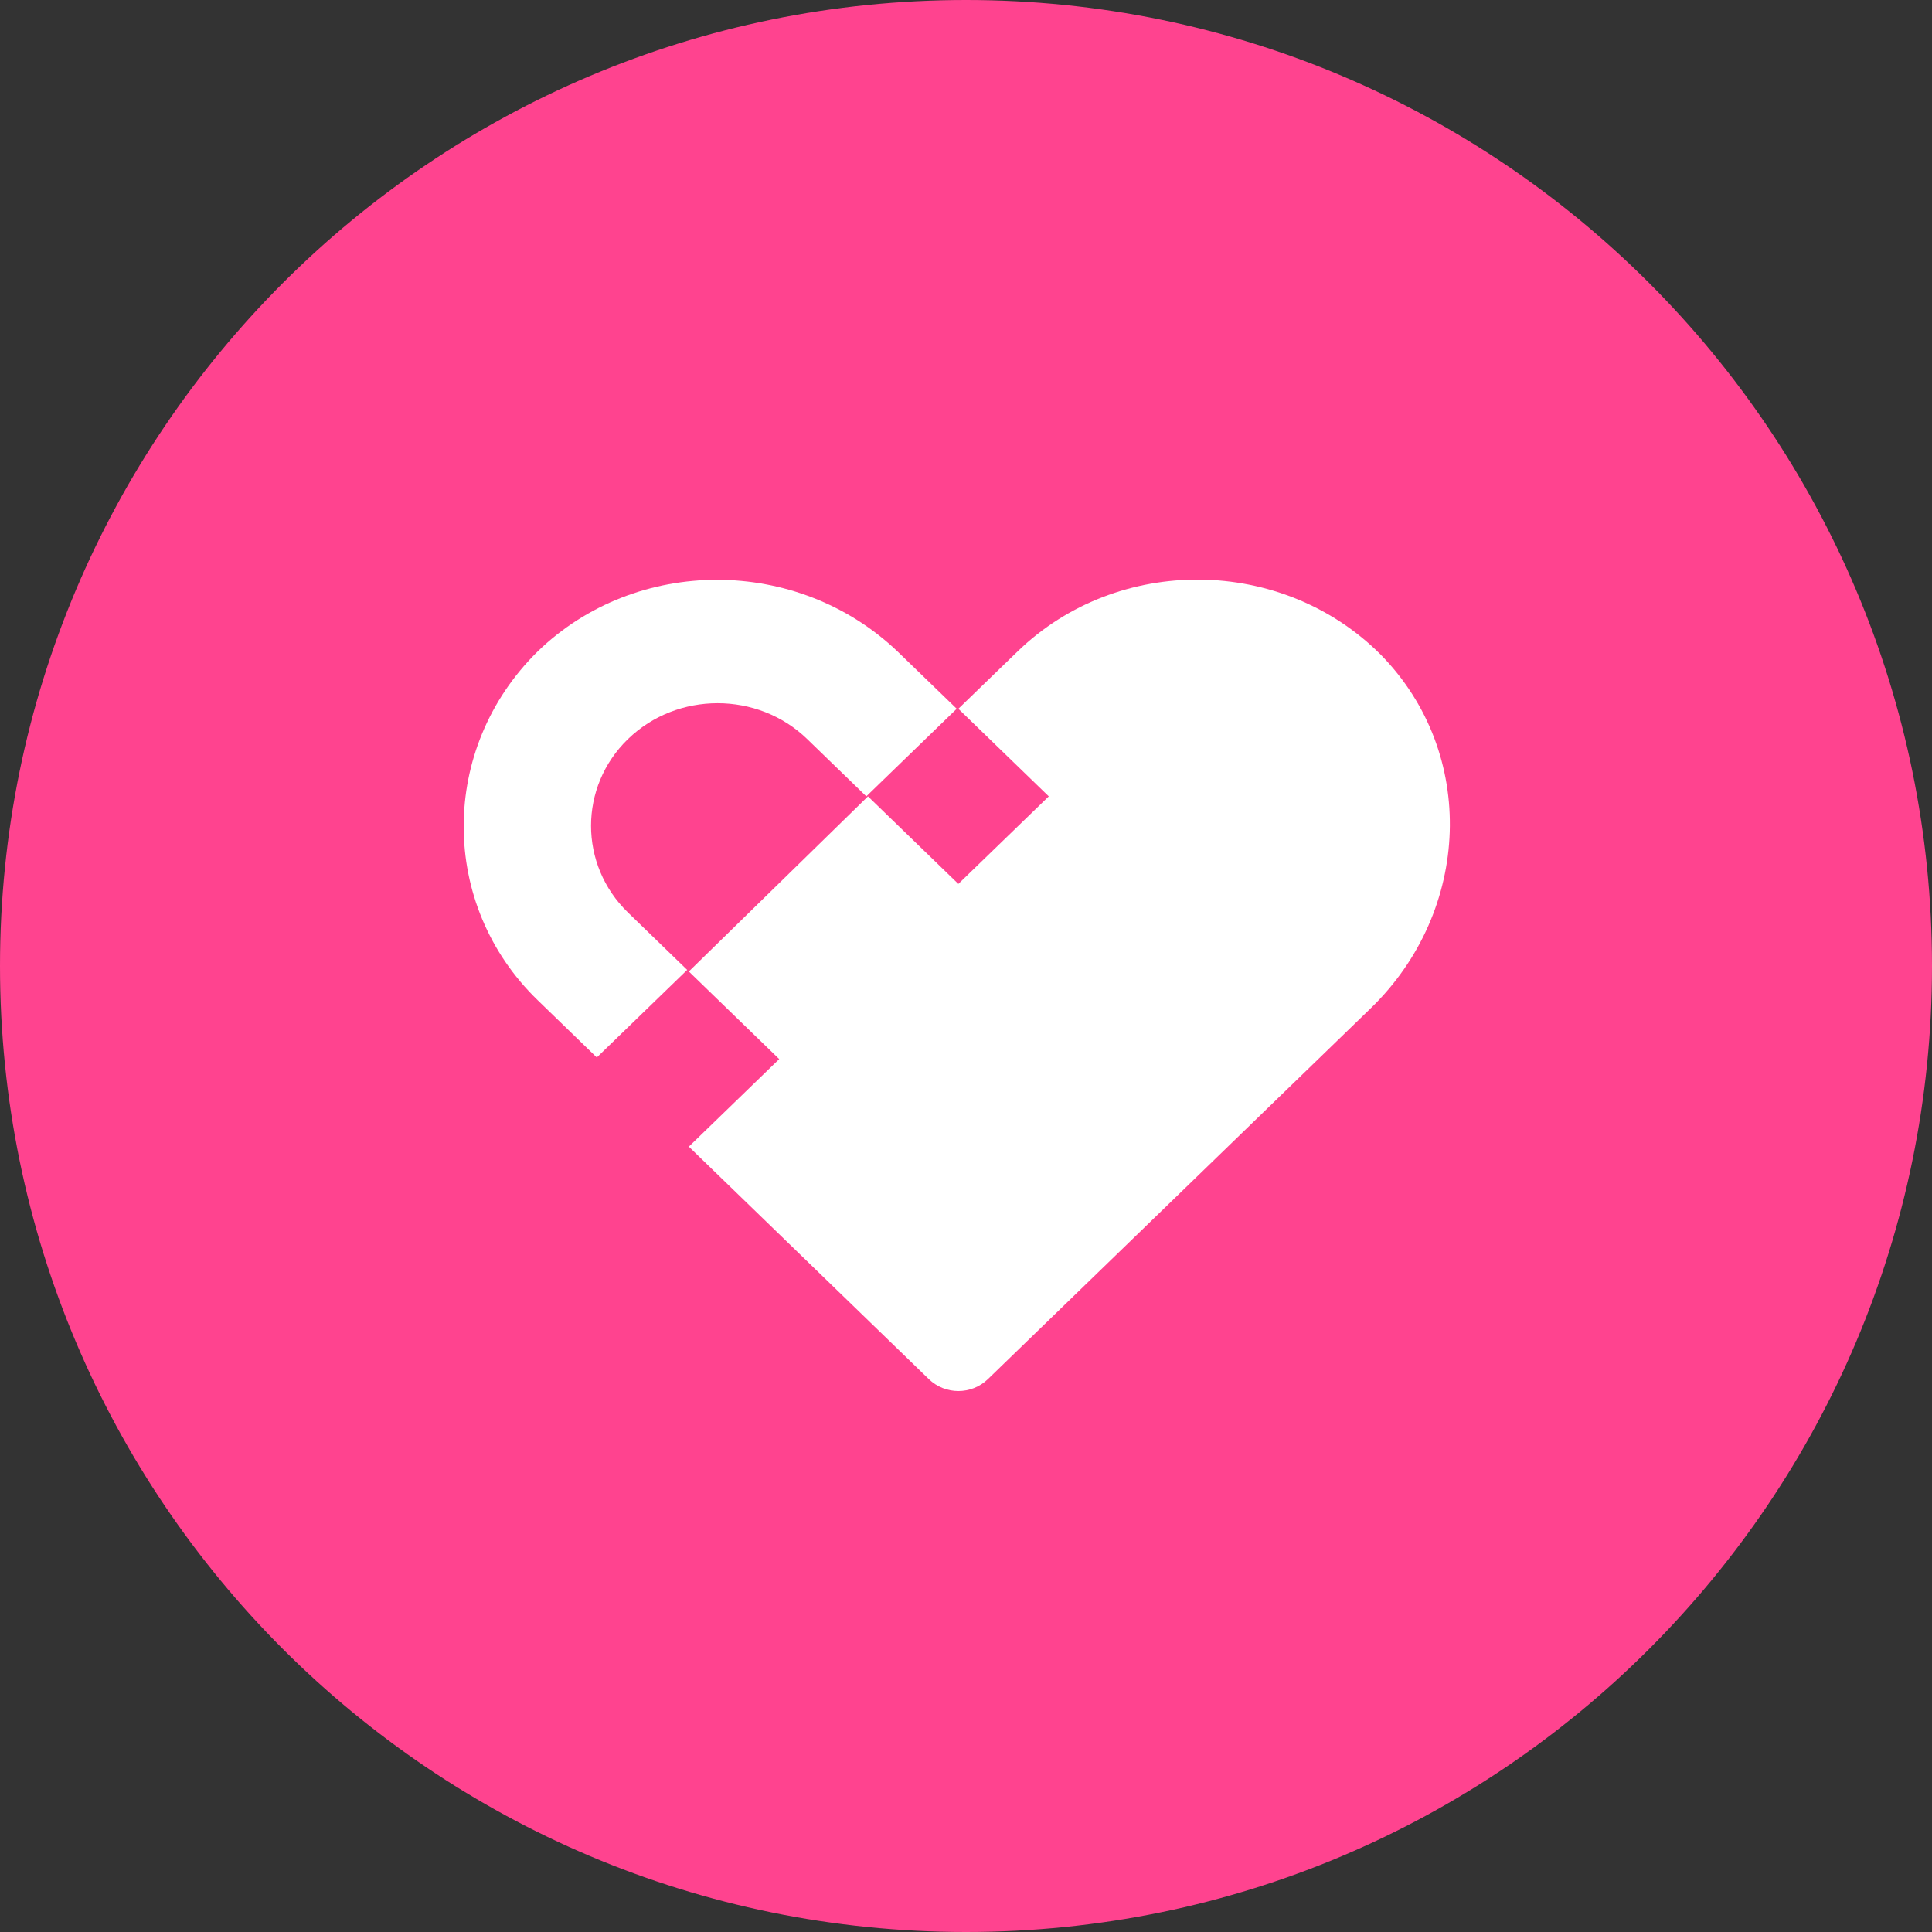
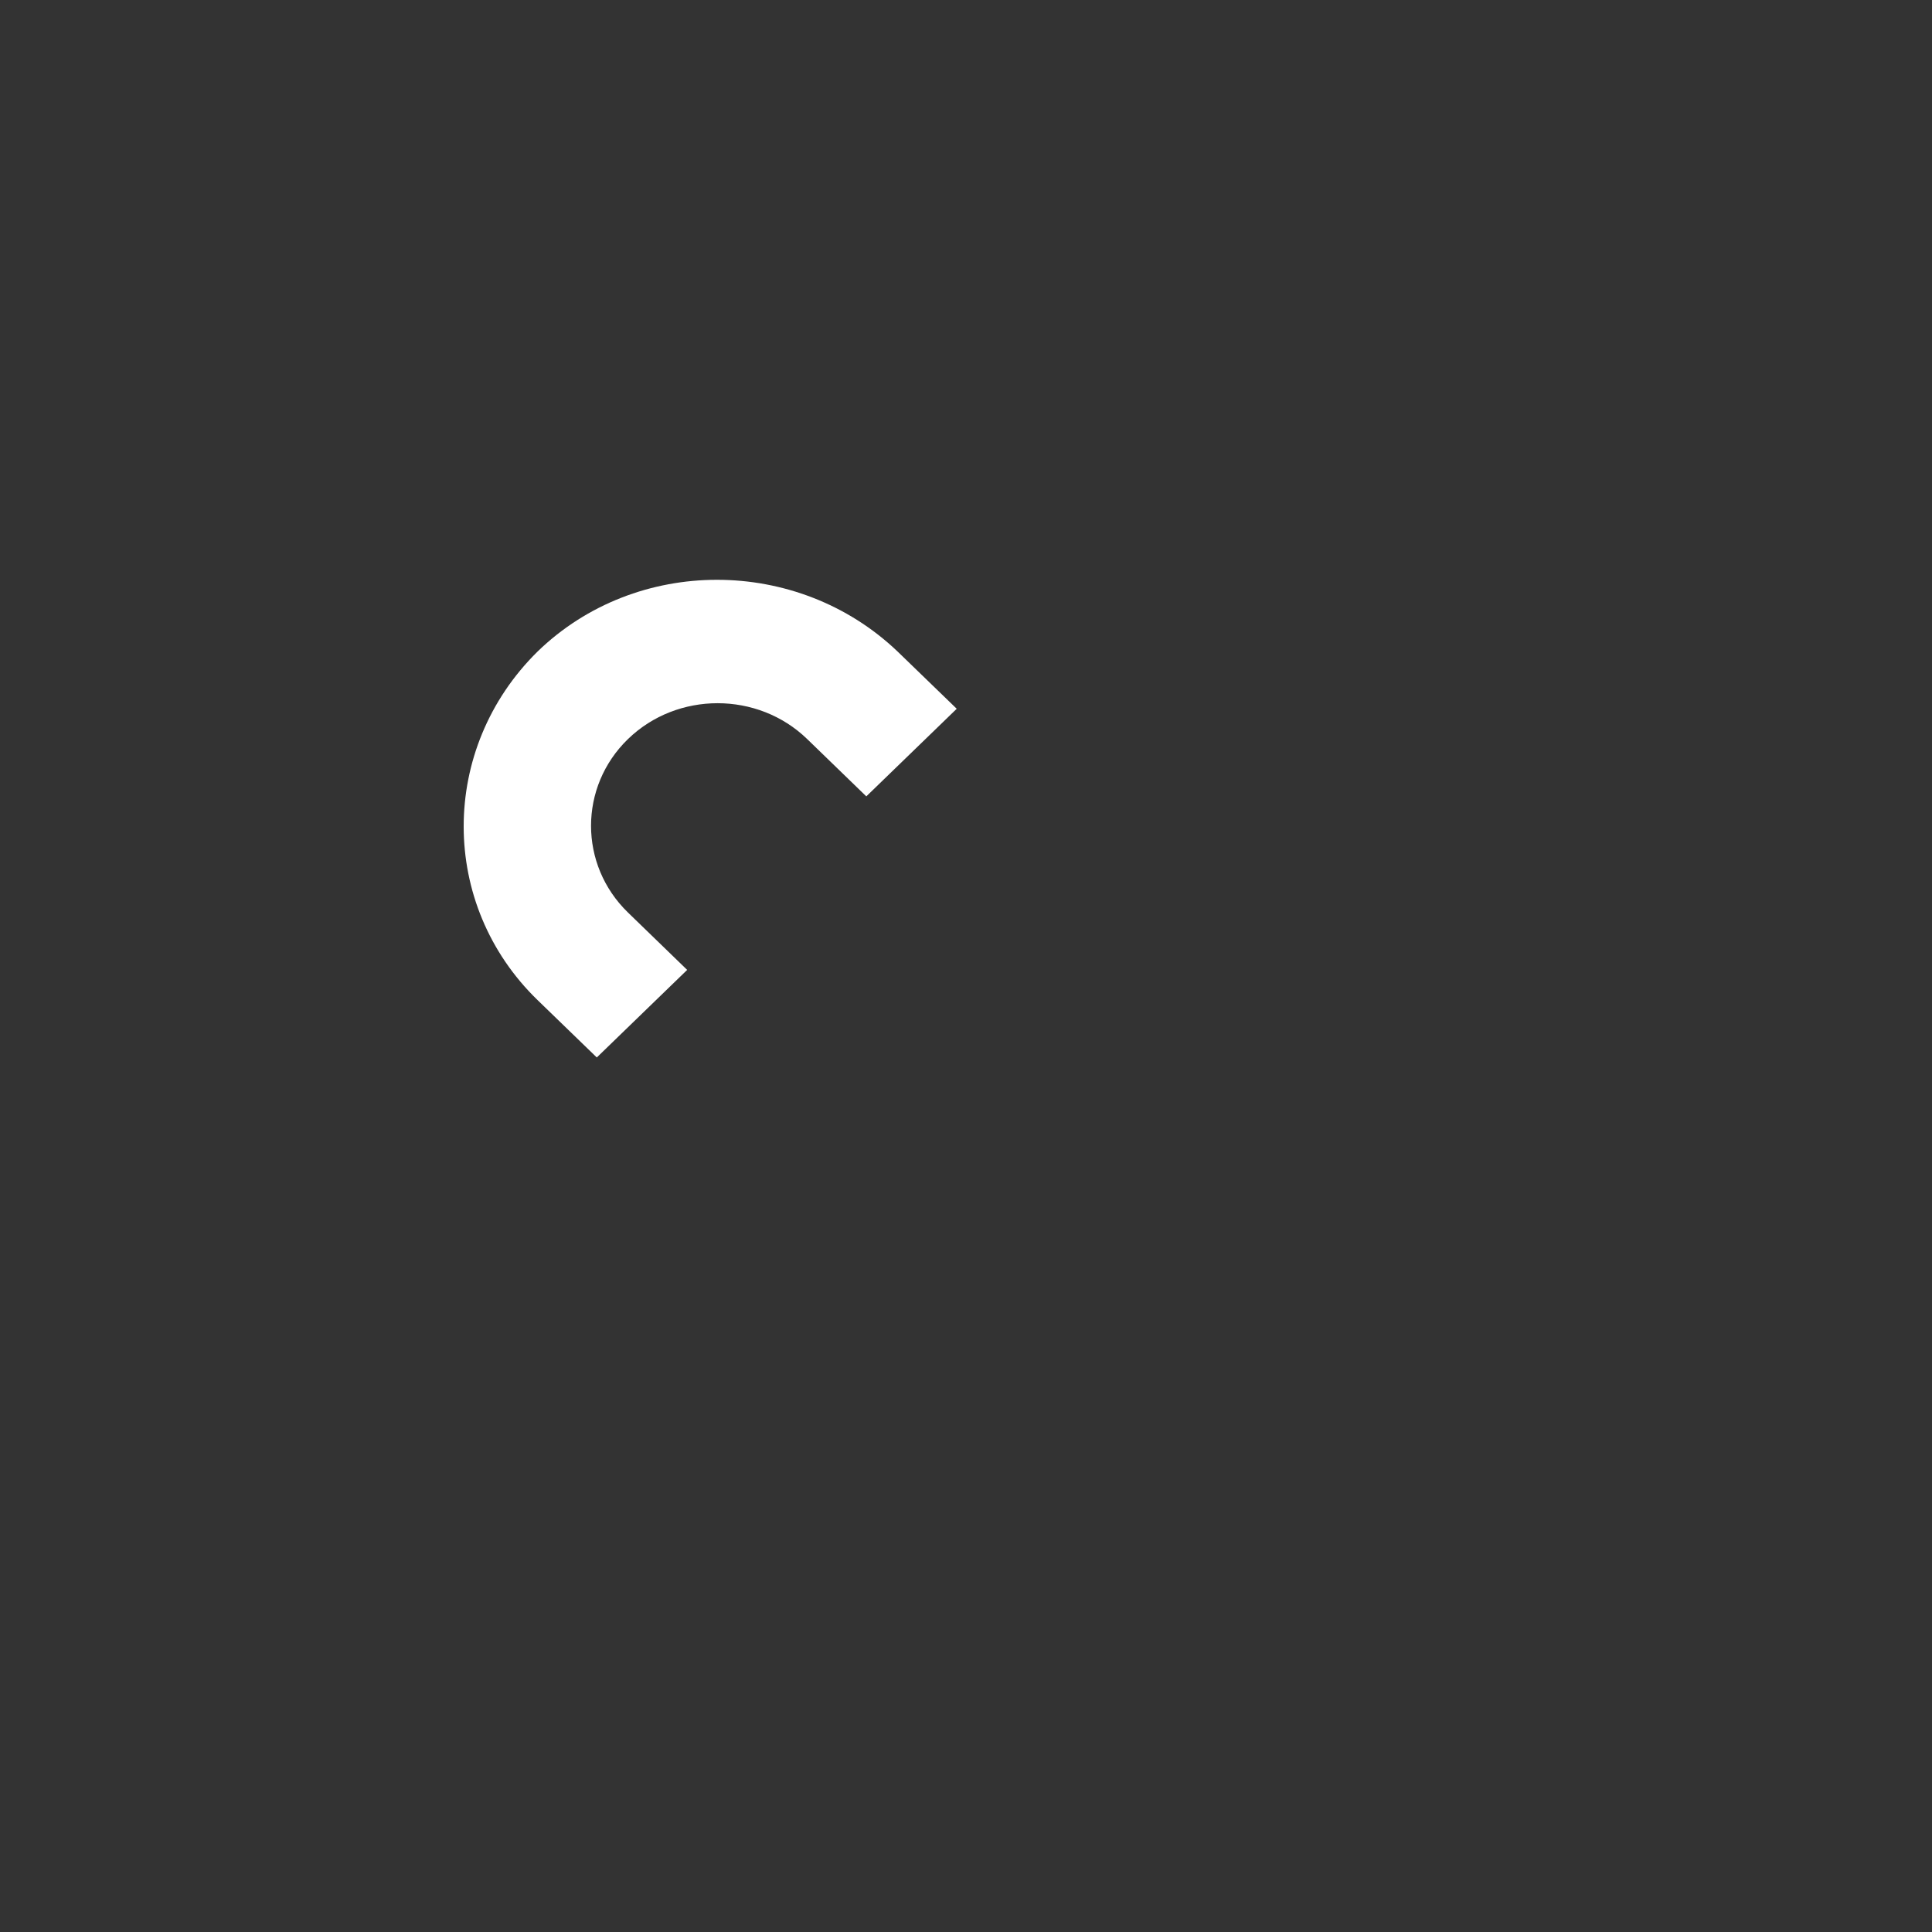
<svg xmlns="http://www.w3.org/2000/svg" width="50" height="50" viewBox="0 0 50 50" fill="none">
  <rect x="0" y="0" width="50" height="50" fill="#333333" stroke="none" />
-   <path d="M50 25C50 38.807 38.807 50 25 50C11.193 50 0 38.807 0 25C0 11.193 11.193 0 25 0C38.807 0 50 11.193 50 25Z" fill="#FF438F" />
-   <path d="M35.733 16.942C33.181 14.387 28.928 14.346 26.334 16.86L24.802 18.343L27.142 20.61L24.802 22.876L22.463 20.61L17.827 25.142L20.166 27.409L17.827 29.675L24.037 35.691C24.462 36.103 25.143 36.103 25.568 35.691L35.478 26.09C38.072 23.576 38.242 19.497 35.733 16.942Z" fill="white" />
  <path d="M16.253 19.126C14.977 20.362 14.977 22.381 16.253 23.617L17.784 25.101L15.445 27.367L13.914 25.884C11.362 23.412 11.362 19.373 13.914 16.86C16.466 14.387 20.634 14.387 23.228 16.86L24.76 18.343L22.42 20.61L20.889 19.126C19.613 17.89 17.529 17.89 16.253 19.126Z" fill="white" />
</svg>